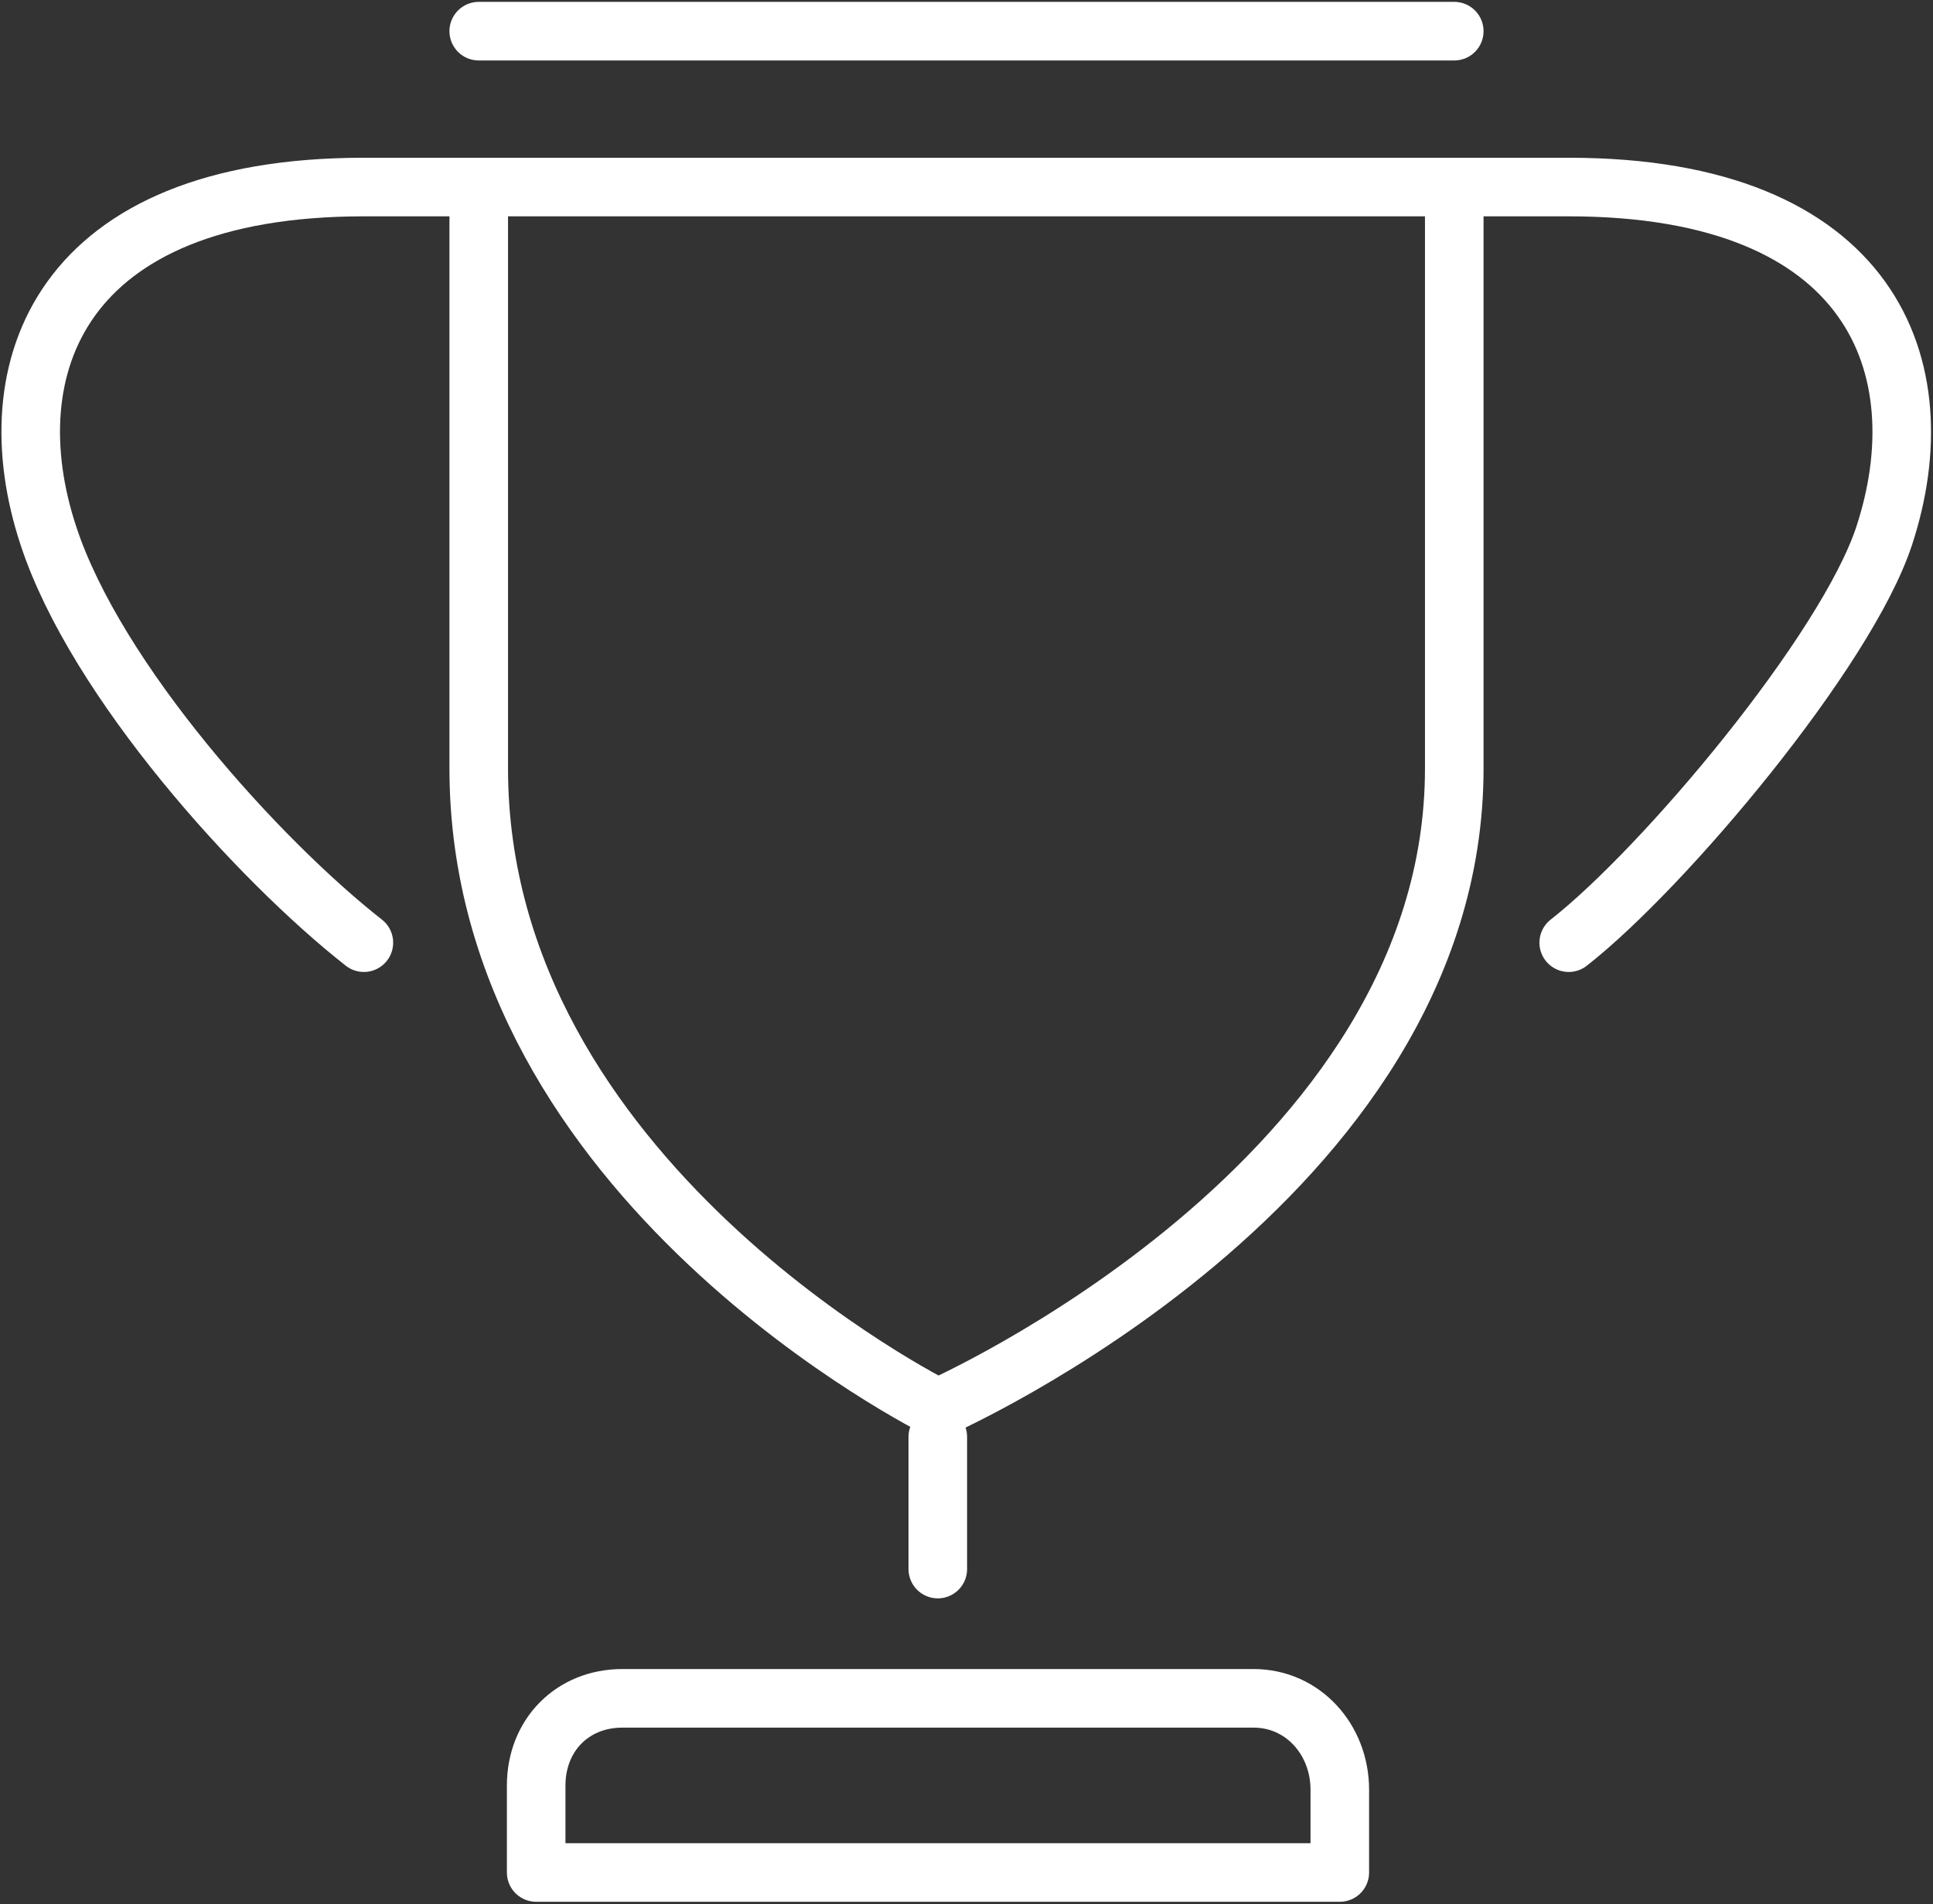
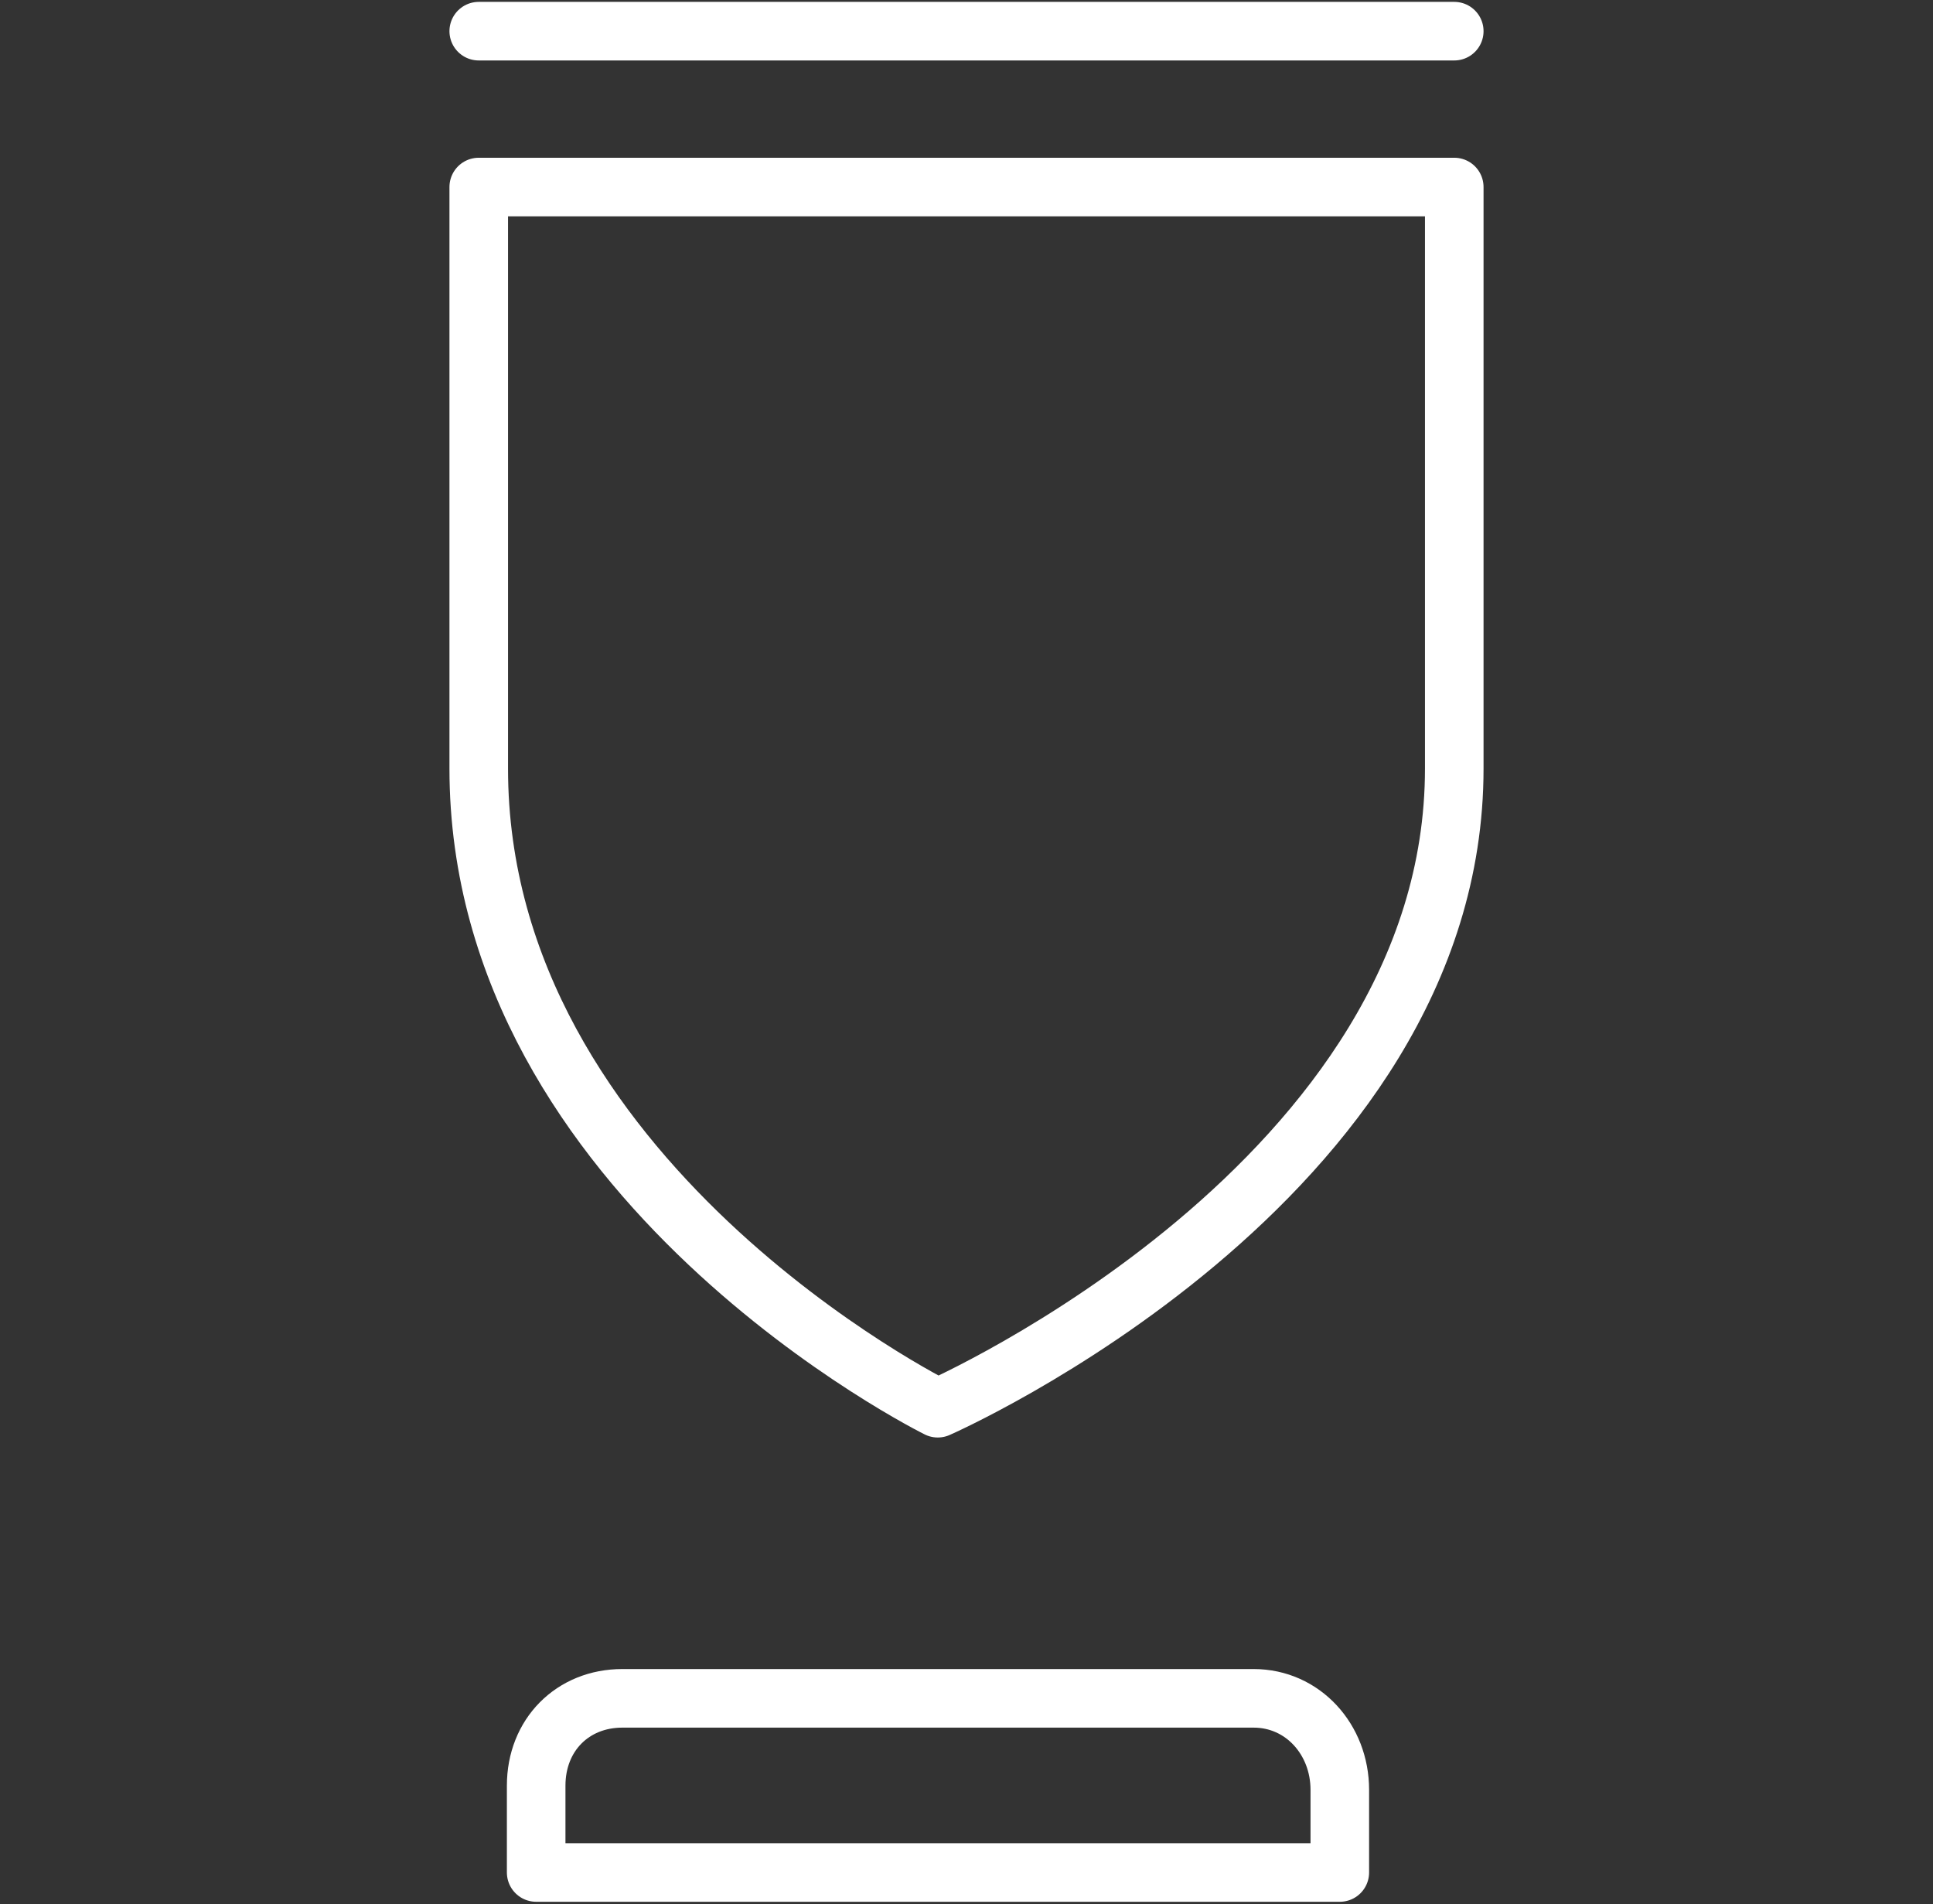
<svg xmlns="http://www.w3.org/2000/svg" width="66" height="65" viewBox="0 0 66 65" fill="none">
  <rect x="0" y="0" width="66" height="65" fill="#333333" stroke="none" />
  <g clip-path="url(#clip0_6488_2055)">
    <path d="M16.346 6.385V26.235C16.346 40.325 32.019 48.072 32.019 48.072C32.019 48.072 49.654 40.339 49.654 26.235V6.385H16.346Z" stroke="white" stroke-width="2" stroke-linecap="round" stroke-linejoin="round" />
    <path d="M49.654 1.064H16.346" stroke="white" stroke-width="2" stroke-linecap="round" stroke-linejoin="round" />
-     <path d="M32.02 49.051V53.563" stroke="white" stroke-width="2" stroke-linecap="round" stroke-linejoin="round" />
-     <path d="M12.424 32.18C8.825 29.357 3.278 23.241 1.653 18.289C-0.238 12.571 2.031 6.385 12.424 6.385H16.346" stroke="white" stroke-width="2" stroke-linecap="round" stroke-linejoin="round" />
-     <path d="M53.562 32.18C56.826 29.626 63.045 22.22 64.334 18.289C66.211 12.571 63.956 6.385 53.562 6.385H49.641" stroke="white" stroke-width="2" stroke-linecap="round" stroke-linejoin="round" />
    <path d="M18.307 60.956C18.307 59.225 19.553 57.976 21.248 57.976H42.804C44.485 57.976 45.746 59.381 45.746 61.098V63.921H18.307V60.942V60.956Z" stroke="white" stroke-width="2" stroke-linecap="round" stroke-linejoin="round" />
  </g>
  <defs>
    <clipPath id="clip0_6488_2055">
      <rect width="66" height="65" fill="white" />
    </clipPath>
  </defs>
</svg>